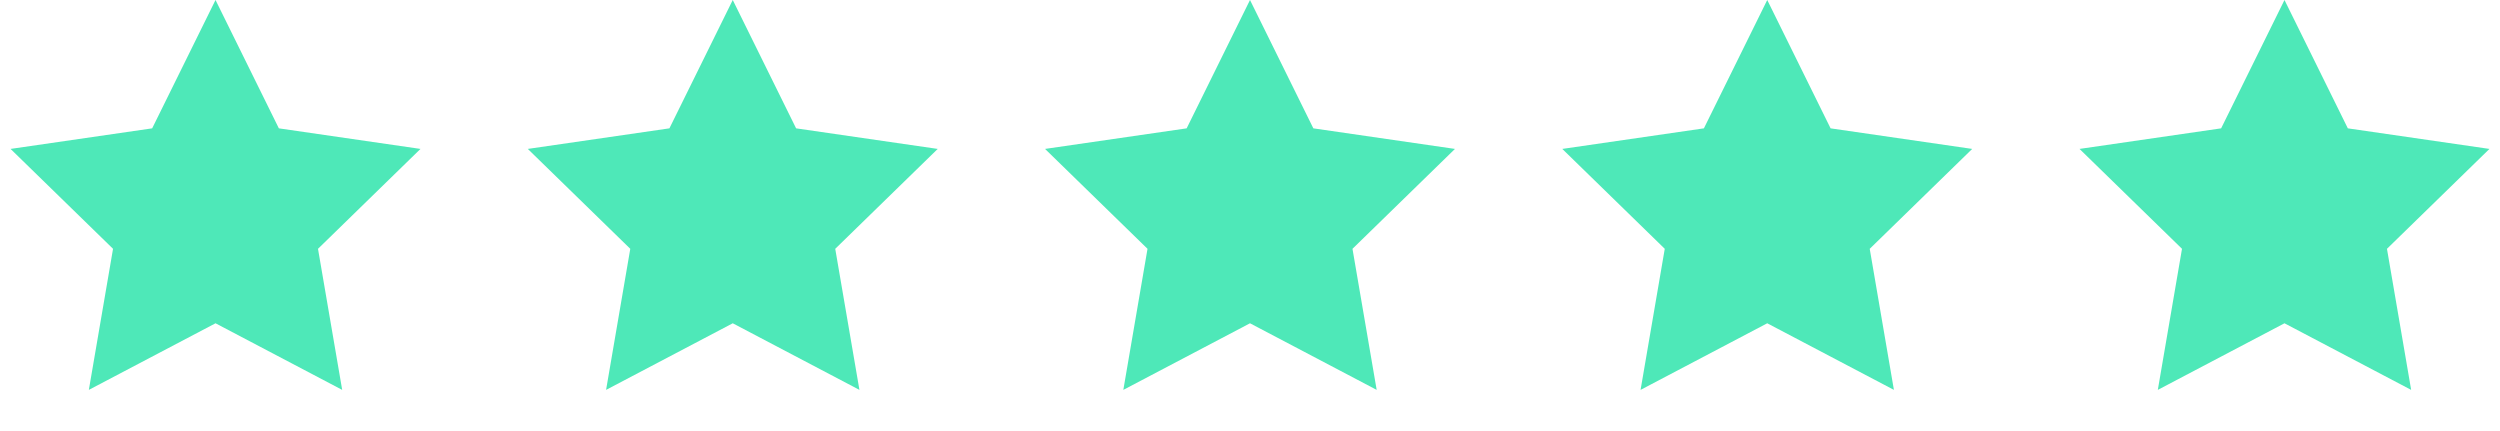
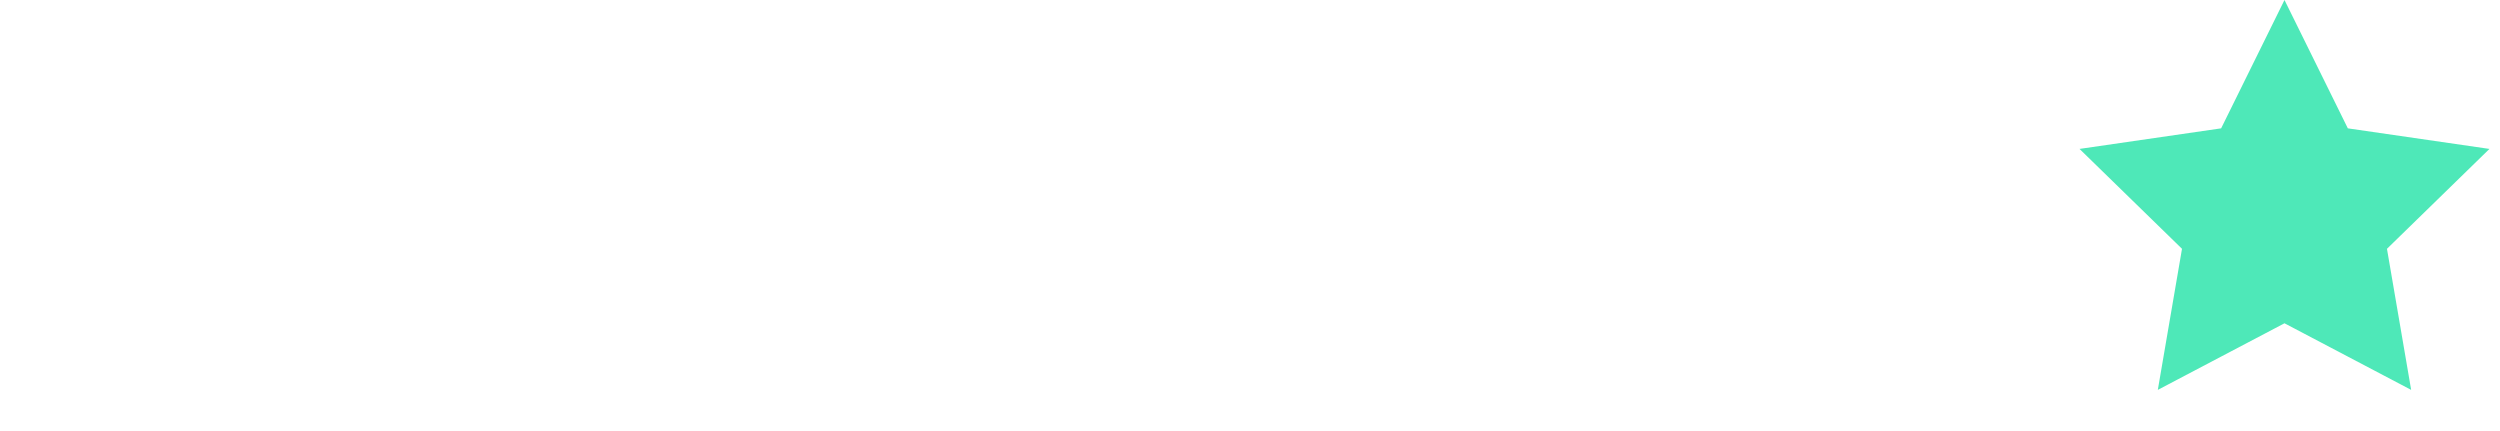
<svg xmlns="http://www.w3.org/2000/svg" width="145" height="25">
  <defs>
    <clipPath id="a">
      <path d="M1600 0v6060H0V0h1600z" />
    </clipPath>
    <clipPath id="b">
      <path d="M12.5 0l3.674 7.444 8.214 1.193-5.944 5.794 1.403 8.182L12.5 18.75l-7.347 3.863 1.403-8.182L.612 8.637l8.214-1.193L12.5 0z" />
    </clipPath>
  </defs>
  <g clip-path="url(#a)" transform="translate(-442 -596)">
    <g clip-path="url(#b)" transform="translate(442 596)">
-       <path fill="#4EE8B8" d="M.612 0h23.776v22.613H.612V0z" />
-     </g>
+       </g>
    <g clip-path="url(#b)" transform="translate(472 596)">
-       <path fill="#4EE8B8" d="M.612 0h23.776v22.613H.612V0z" />
-     </g>
+       </g>
    <g clip-path="url(#b)" transform="translate(502 596)">
-       <path fill="#4EE8B8" d="M.612 0h23.776v22.613H.612V0z" />
-     </g>
+       </g>
    <g clip-path="url(#b)" transform="translate(532 596)">
-       <path fill="#4EE8B8" d="M.612 0h23.776v22.613H.612V0z" />
-     </g>
+       </g>
    <g clip-path="url(#b)" transform="translate(562 596)">
      <path fill="#4EE8B8" d="M.612 0h23.776v22.613H.612V0z" />
    </g>
  </g>
</svg>